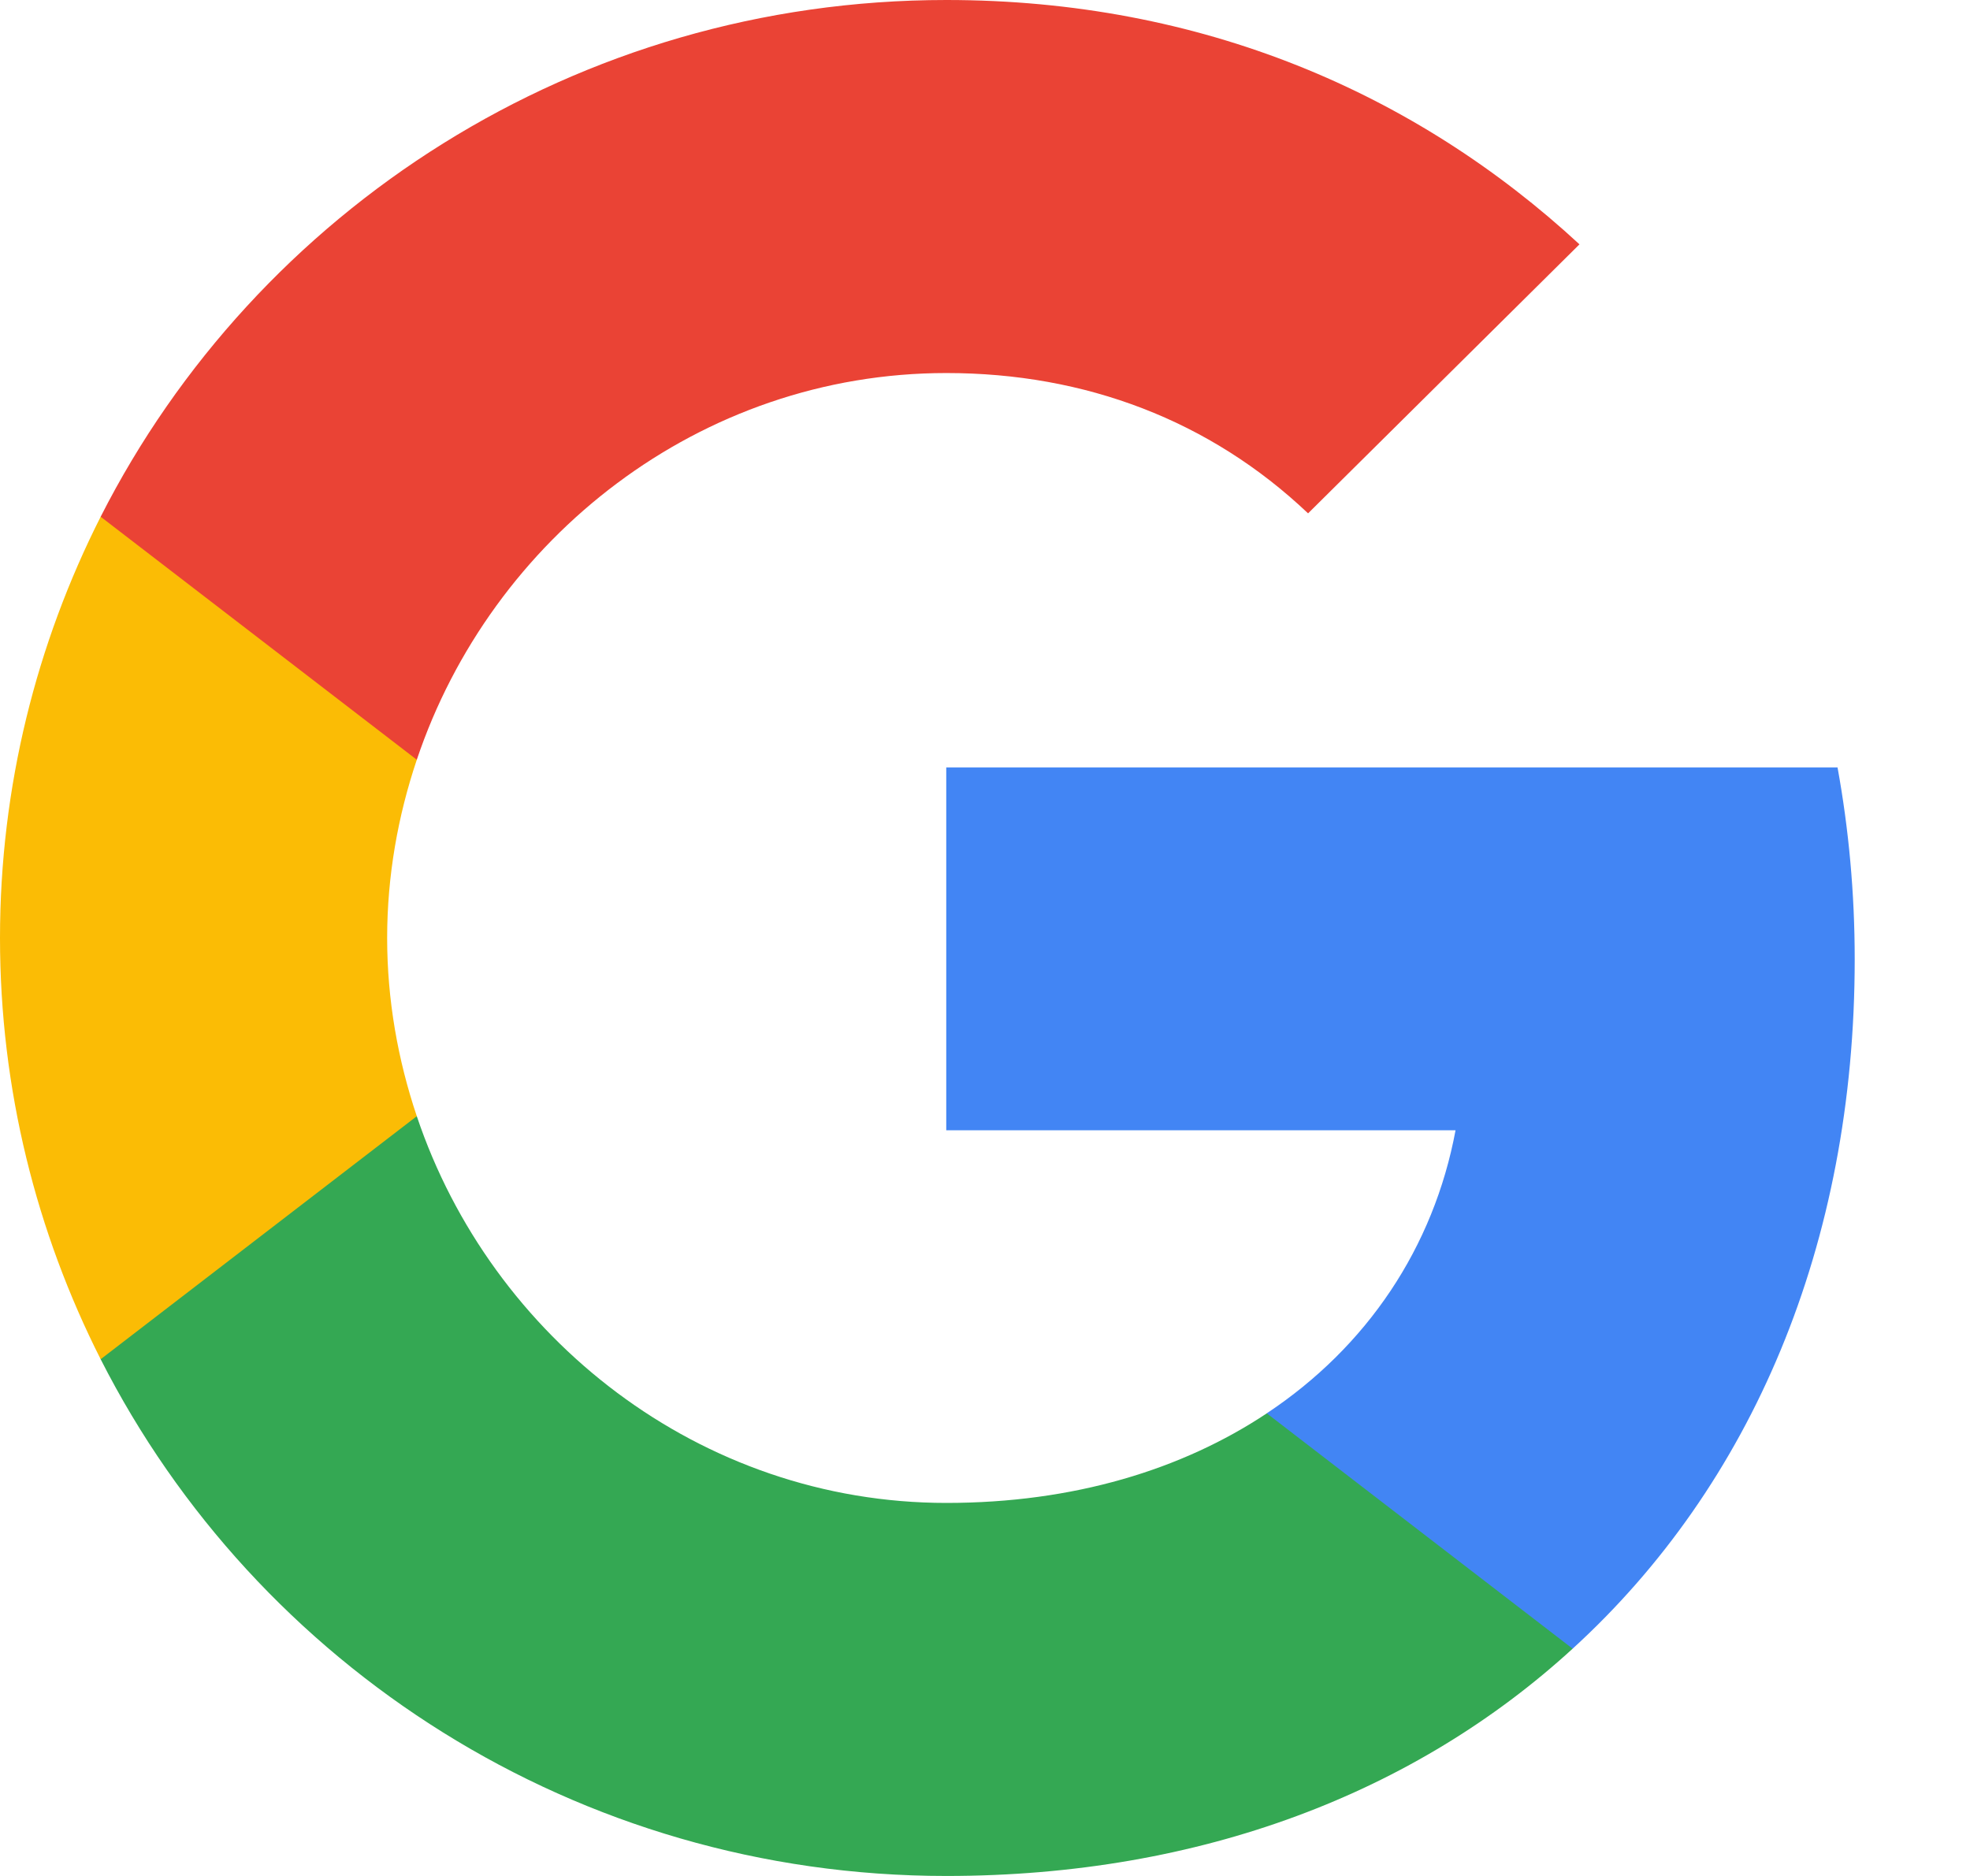
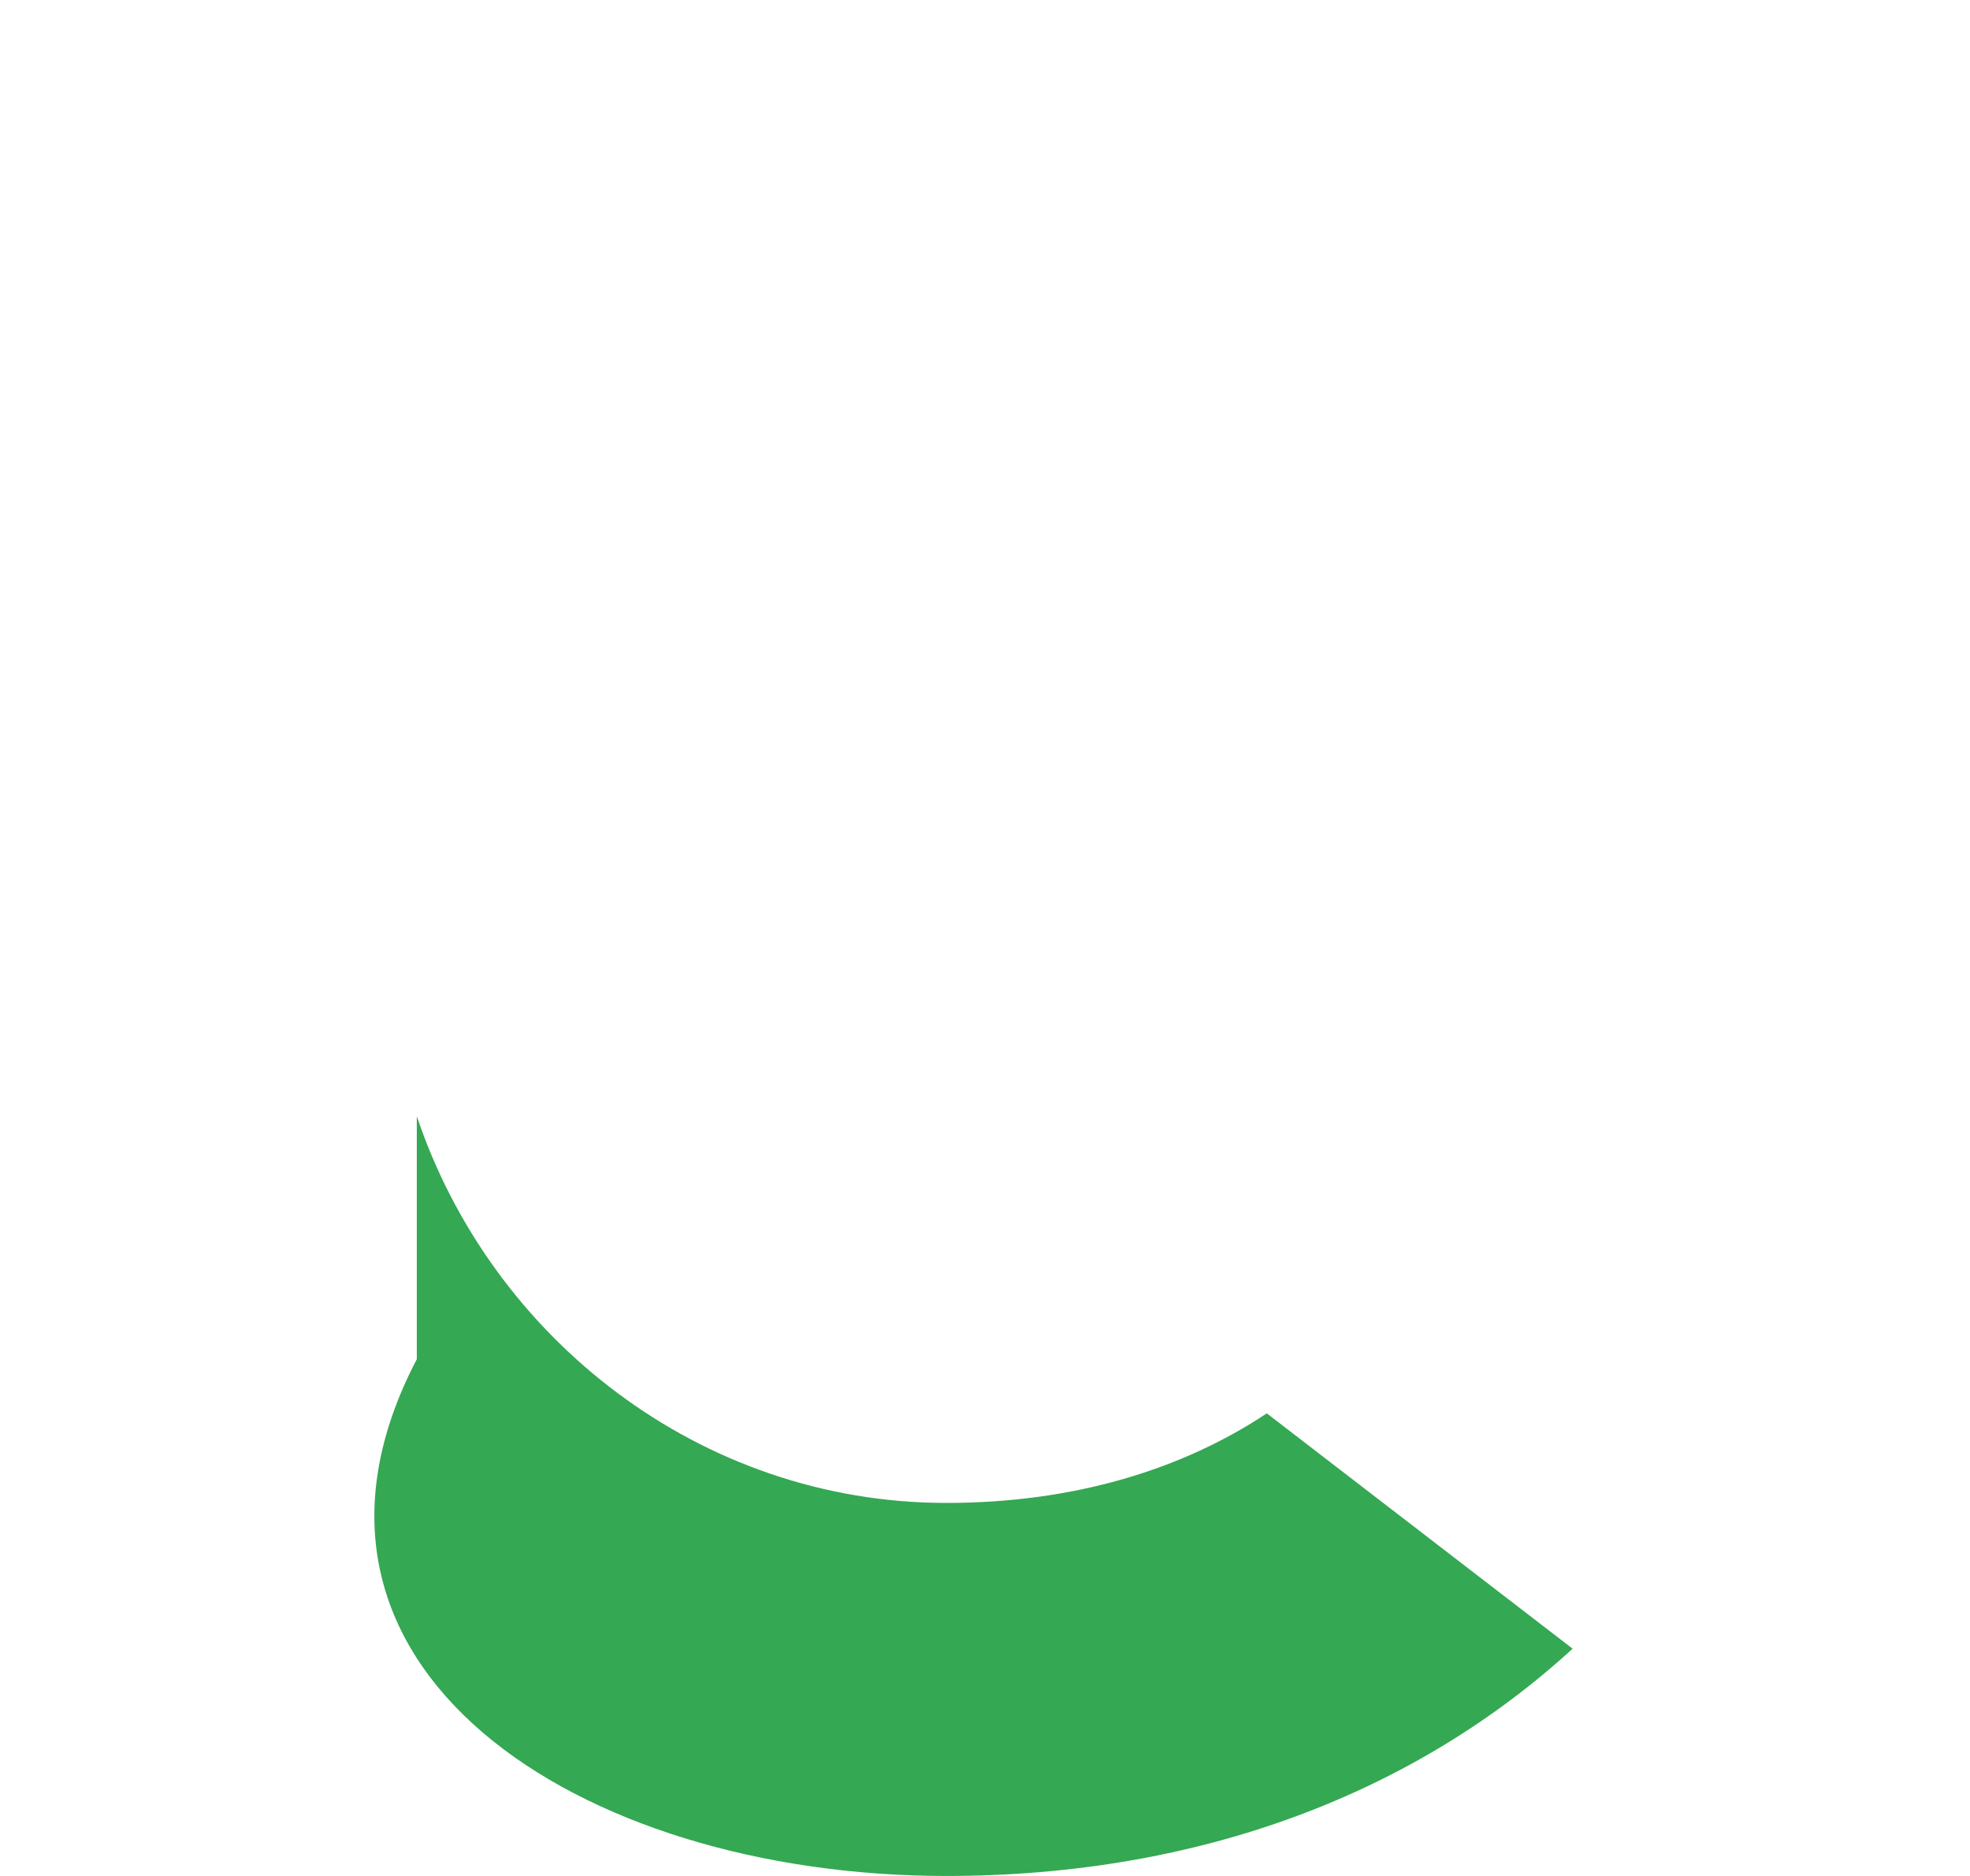
<svg xmlns="http://www.w3.org/2000/svg" width="21" height="20" viewBox="0 0 21 20" fill="none">
-   <path fill-rule="evenodd" clip-rule="evenodd" d="M19.771 10.227C19.771 9.518 19.707 8.836 19.588 8.182H10.087V12.05H15.516C15.283 13.3 14.572 14.359 13.503 15.068V17.577H16.764C18.671 15.836 19.771 13.273 19.771 10.227Z" fill="#4285F4" />
-   <path fill-rule="evenodd" clip-rule="evenodd" d="M10.088 20C12.812 20 15.095 19.105 16.764 17.577L13.504 15.068C12.601 15.668 11.445 16.023 10.088 16.023C7.461 16.023 5.237 14.264 4.443 11.9H1.073V14.491C2.733 17.759 6.145 20 10.088 20Z" fill="#34A853" />
-   <path fill-rule="evenodd" clip-rule="evenodd" d="M4.443 11.9C4.241 11.3 4.127 10.659 4.127 10C4.127 9.341 4.241 8.7 4.443 8.1V5.509H1.073C0.39 6.859 0 8.386 0 10C0 11.614 0.39 13.141 1.073 14.491L4.443 11.9Z" fill="#FBBC05" />
-   <path fill-rule="evenodd" clip-rule="evenodd" d="M10.088 3.977C11.569 3.977 12.899 4.482 13.944 5.473L16.837 2.605C15.091 0.991 12.807 0 10.088 0C6.145 0 2.733 2.241 1.073 5.509L4.443 8.1C5.237 5.736 7.461 3.977 10.088 3.977Z" fill="#EA4335" />
+   <path fill-rule="evenodd" clip-rule="evenodd" d="M10.088 20C12.812 20 15.095 19.105 16.764 17.577L13.504 15.068C12.601 15.668 11.445 16.023 10.088 16.023C7.461 16.023 5.237 14.264 4.443 11.9V14.491C2.733 17.759 6.145 20 10.088 20Z" fill="#34A853" />
</svg>